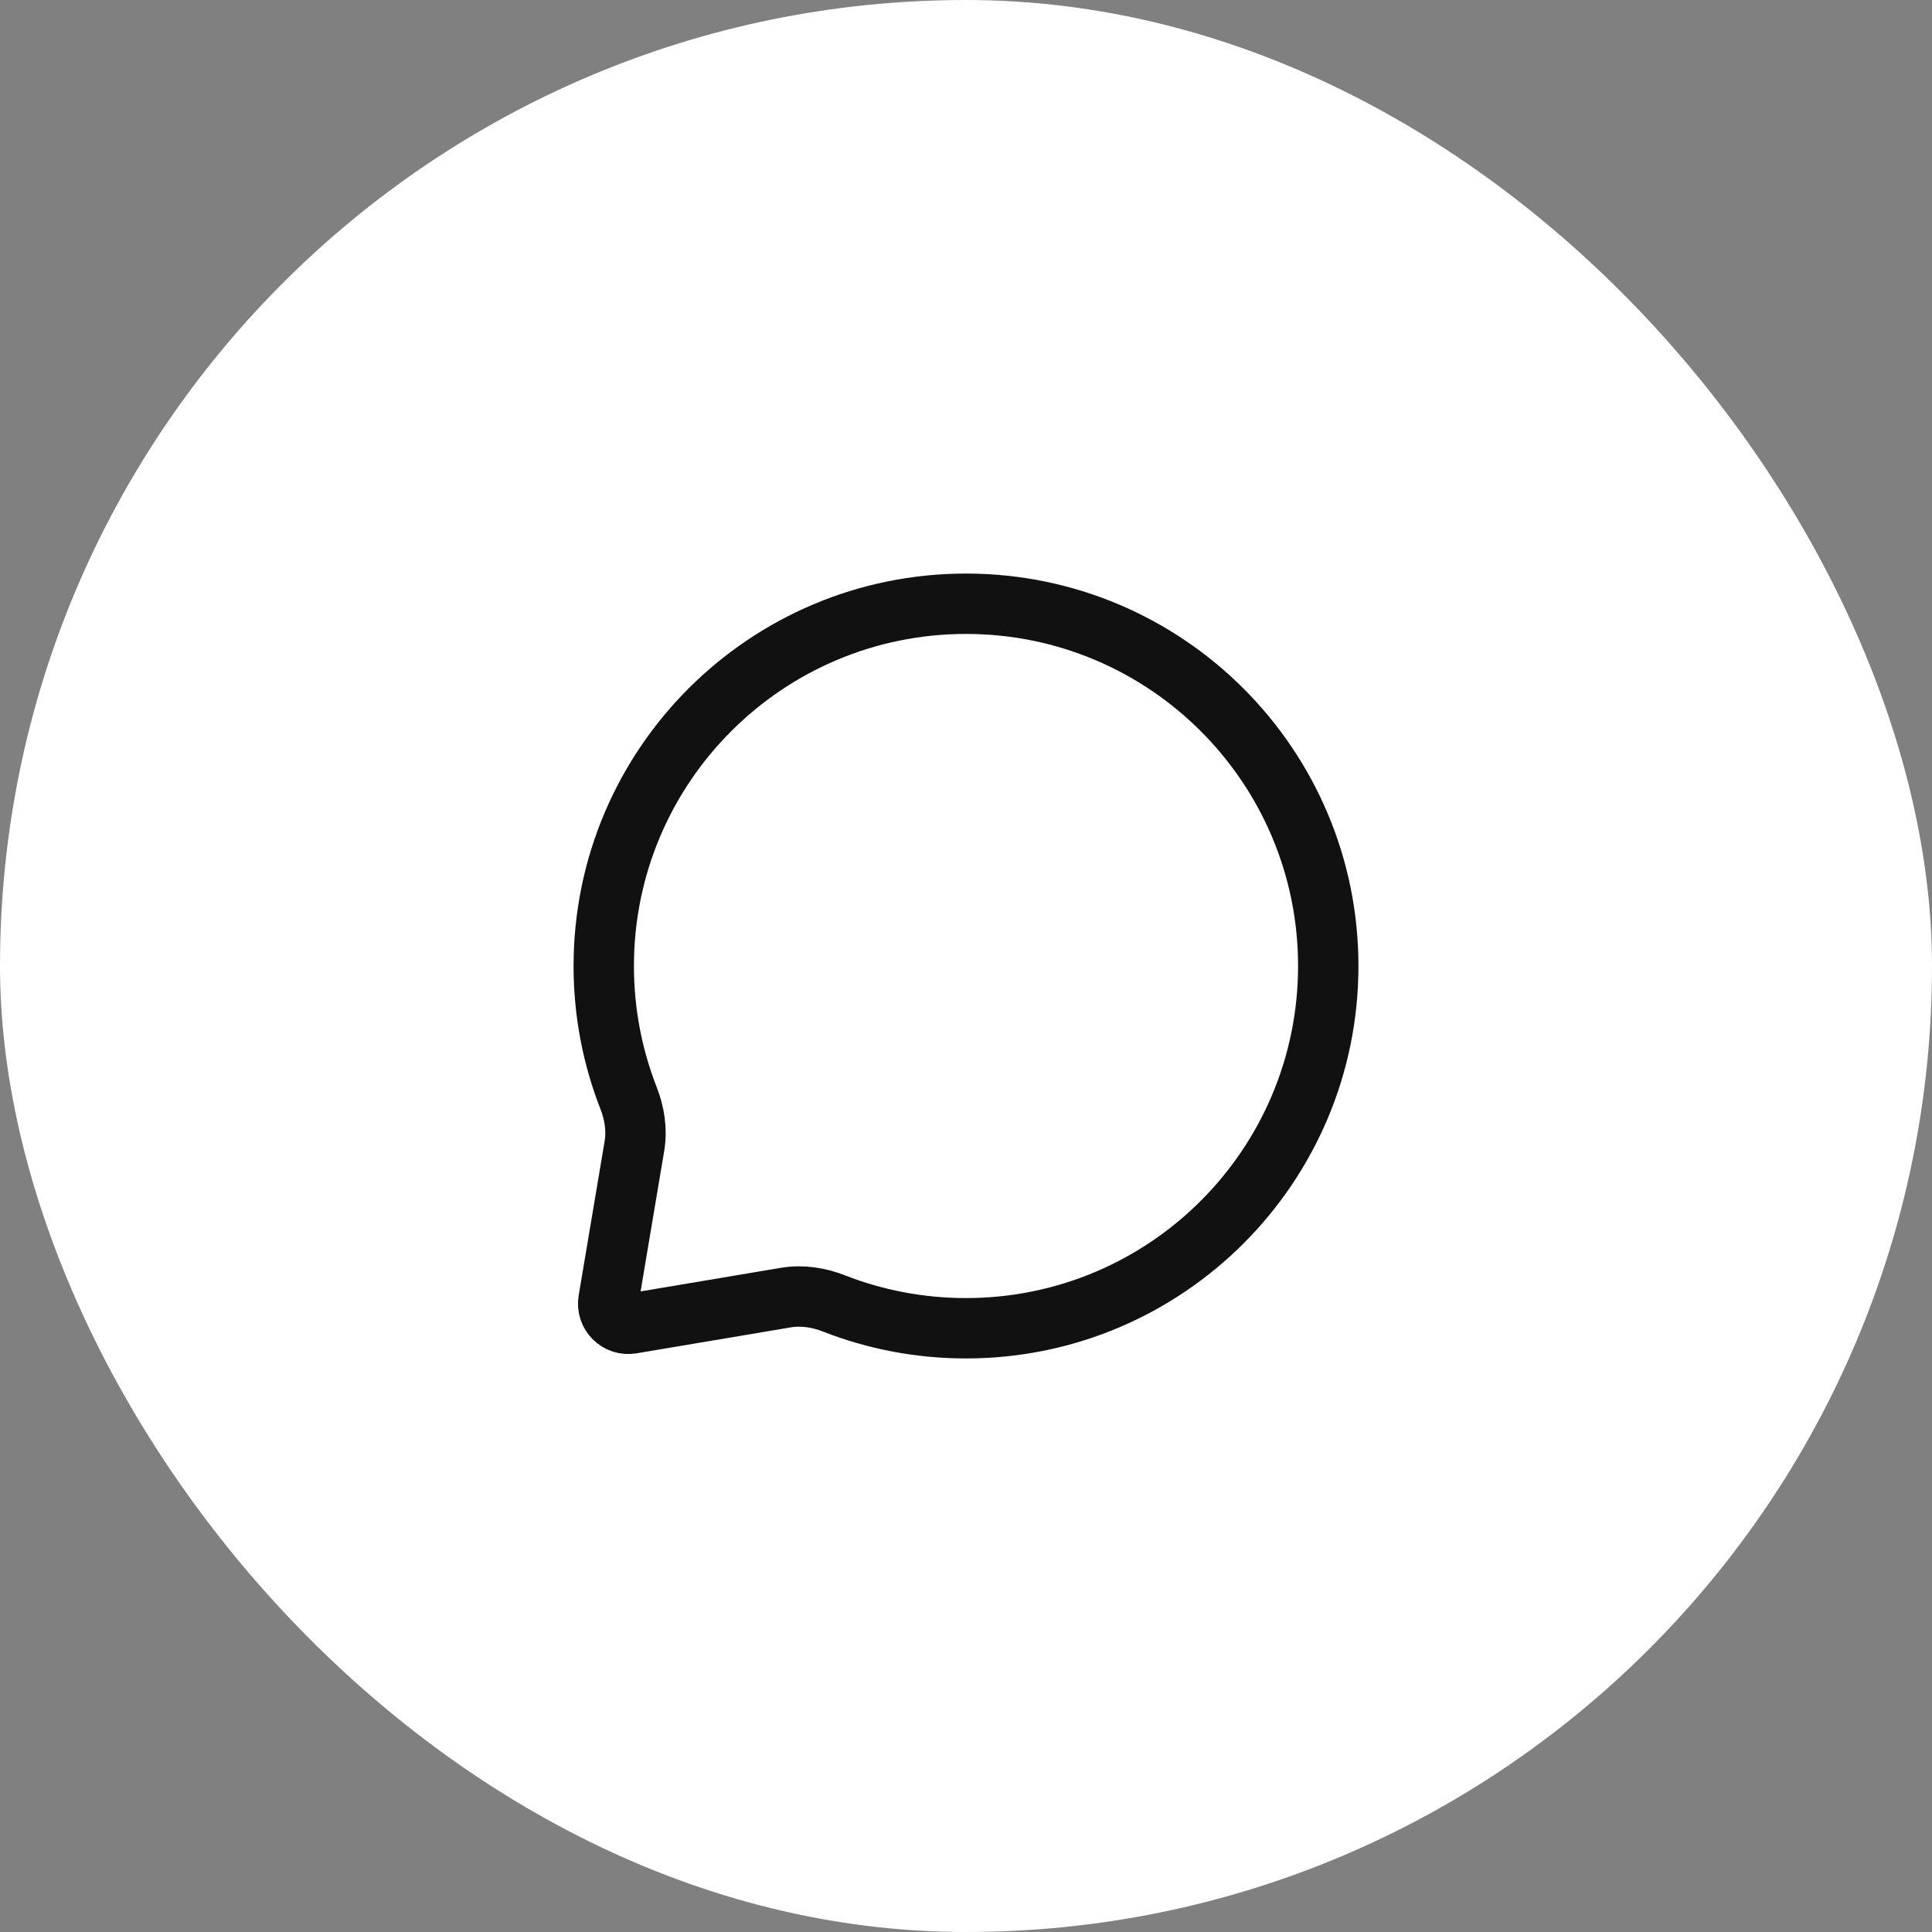
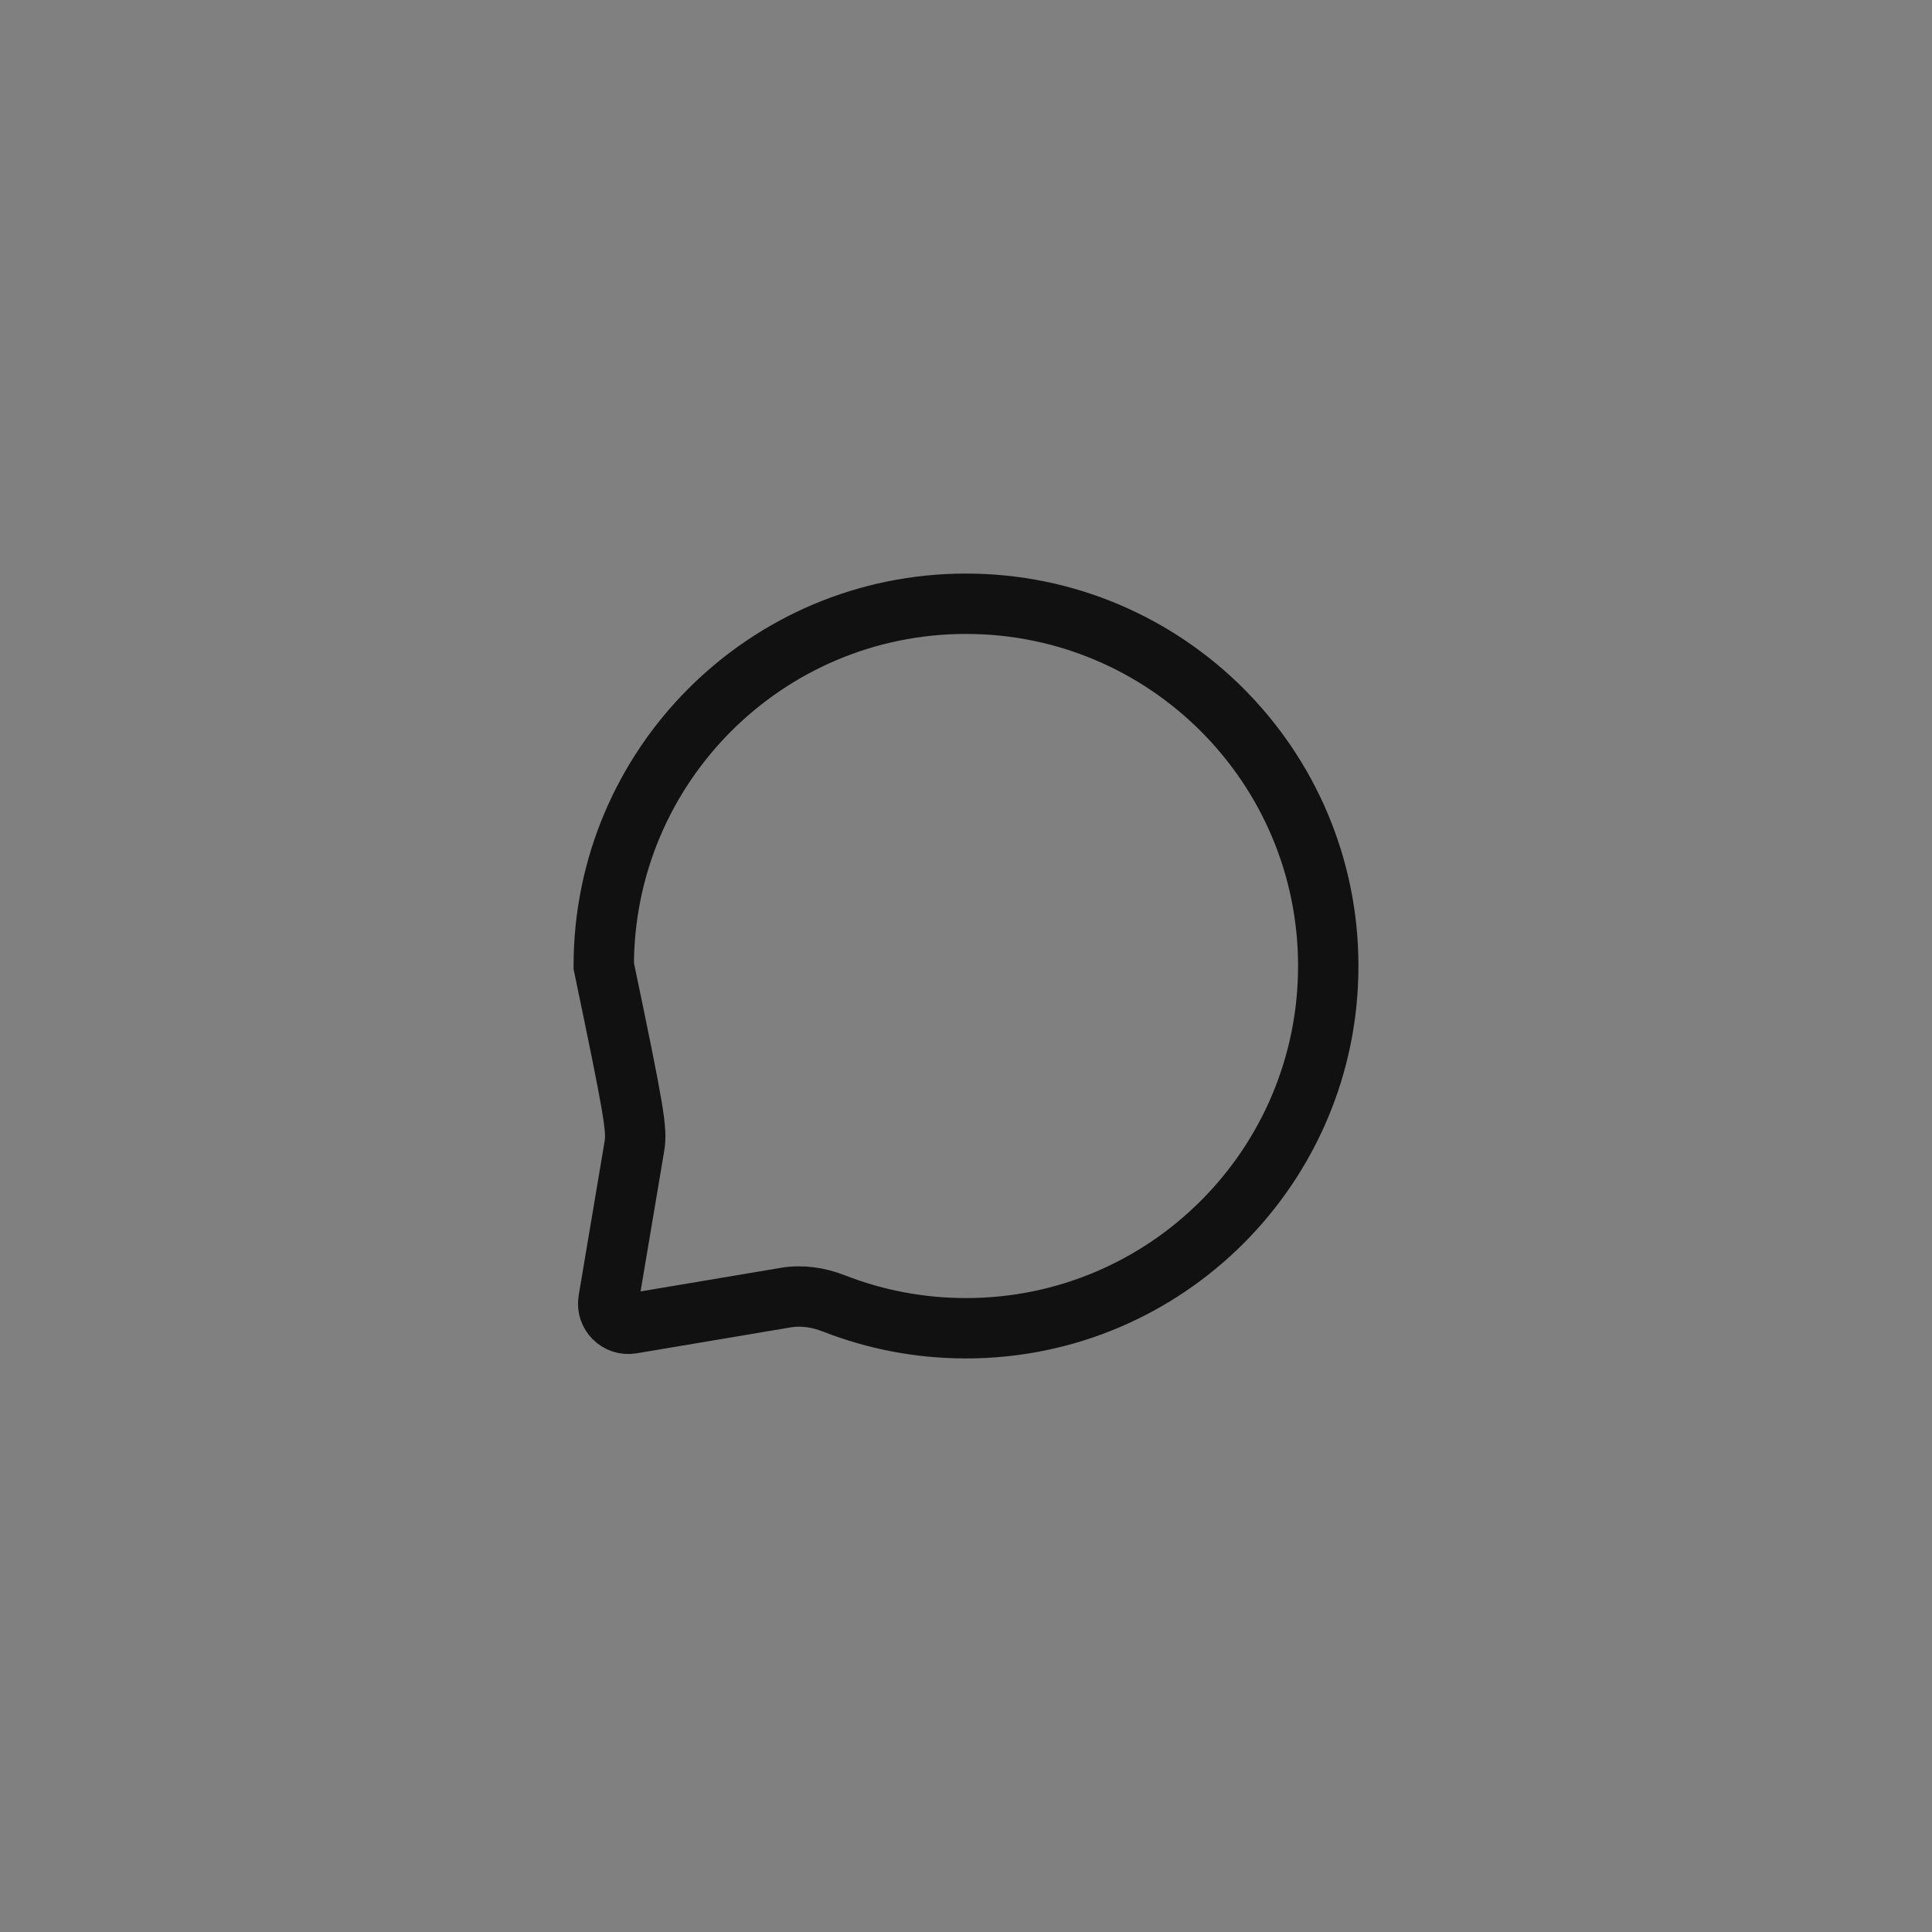
<svg xmlns="http://www.w3.org/2000/svg" width="64" height="64" viewBox="0 0 64 64" fill="none">
  <rect x="0" y="0" width="64" height="64" fill="#808080" stroke="none" />
-   <rect width="64" height="64" rx="32" fill="white" />
-   <path d="M32 44C38.627 44 44 38.627 44 32C44 25.373 38.627 20 32 20C25.373 20 20 25.373 20 32C20 33.543 20.291 35.017 20.821 36.372C21.021 36.881 21.106 37.432 21.015 37.971L20.156 43.076C20.079 43.528 20.472 43.921 20.924 43.844L26.029 42.985C26.568 42.894 27.119 42.979 27.628 43.179C28.983 43.709 30.457 44 32 44Z" stroke="#111111" stroke-width="2" />
+   <path d="M32 44C38.627 44 44 38.627 44 32C44 25.373 38.627 20 32 20C25.373 20 20 25.373 20 32C21.021 36.881 21.106 37.432 21.015 37.971L20.156 43.076C20.079 43.528 20.472 43.921 20.924 43.844L26.029 42.985C26.568 42.894 27.119 42.979 27.628 43.179C28.983 43.709 30.457 44 32 44Z" stroke="#111111" stroke-width="2" />
</svg>